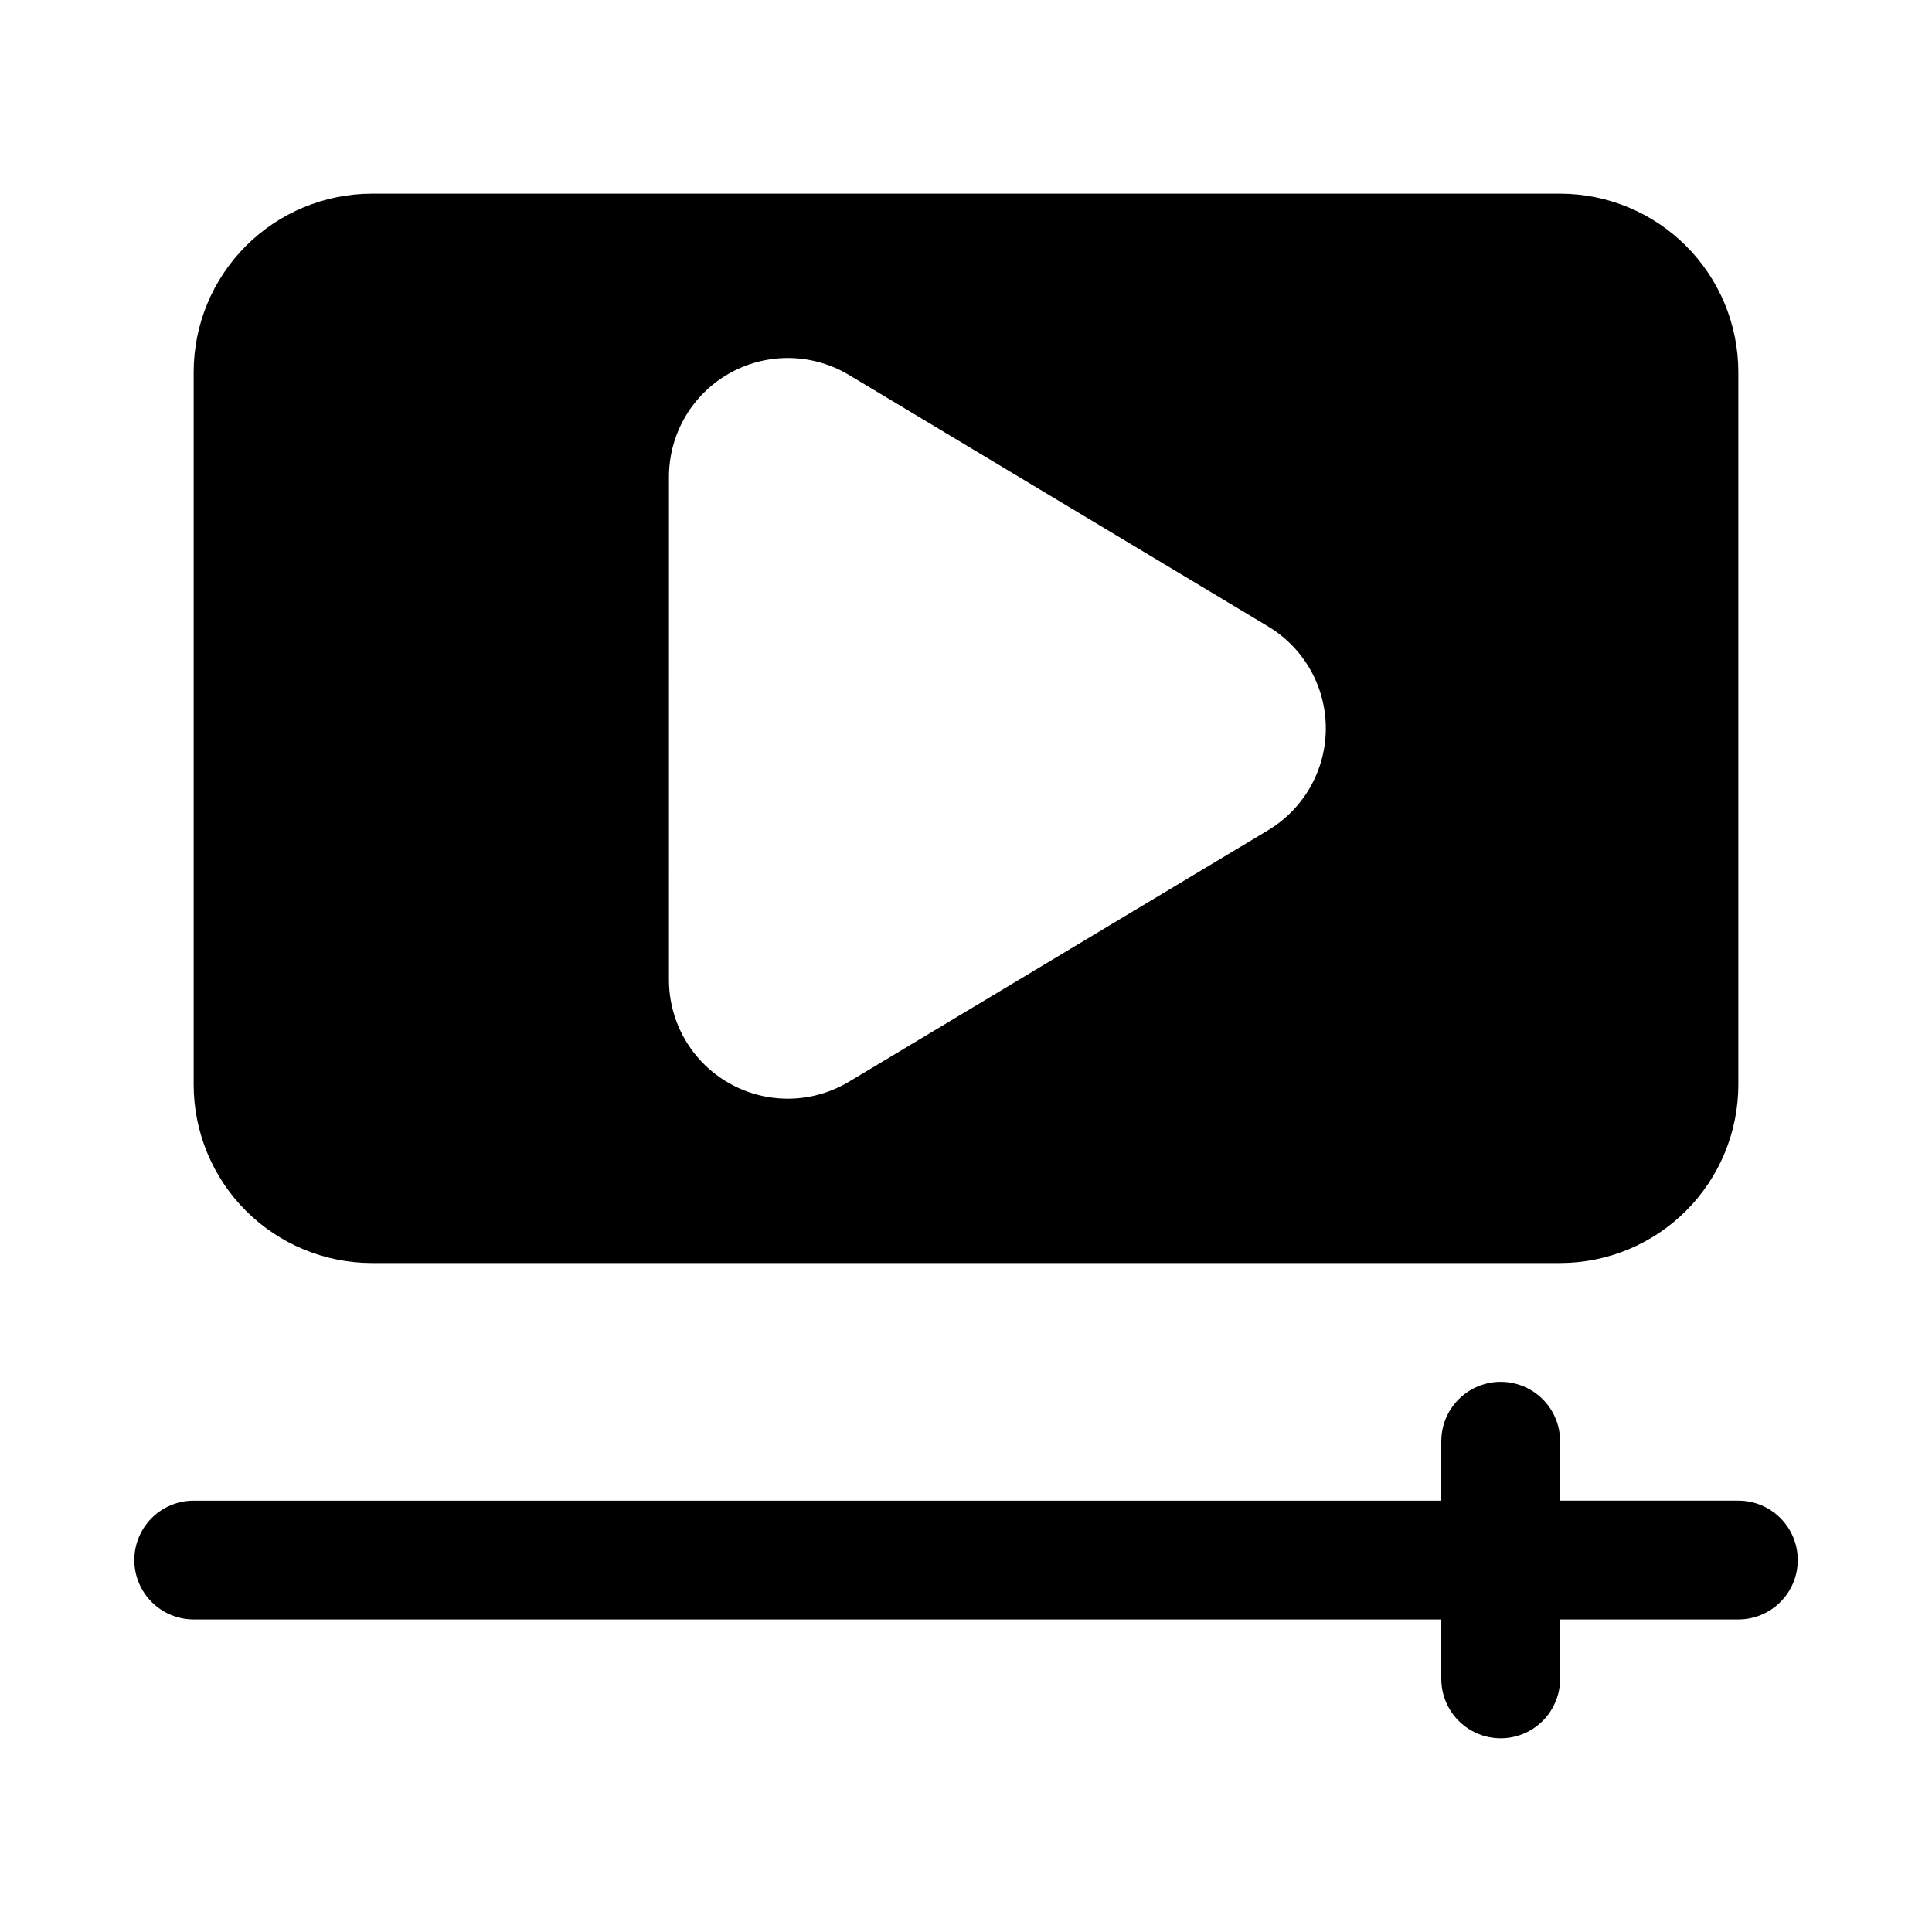
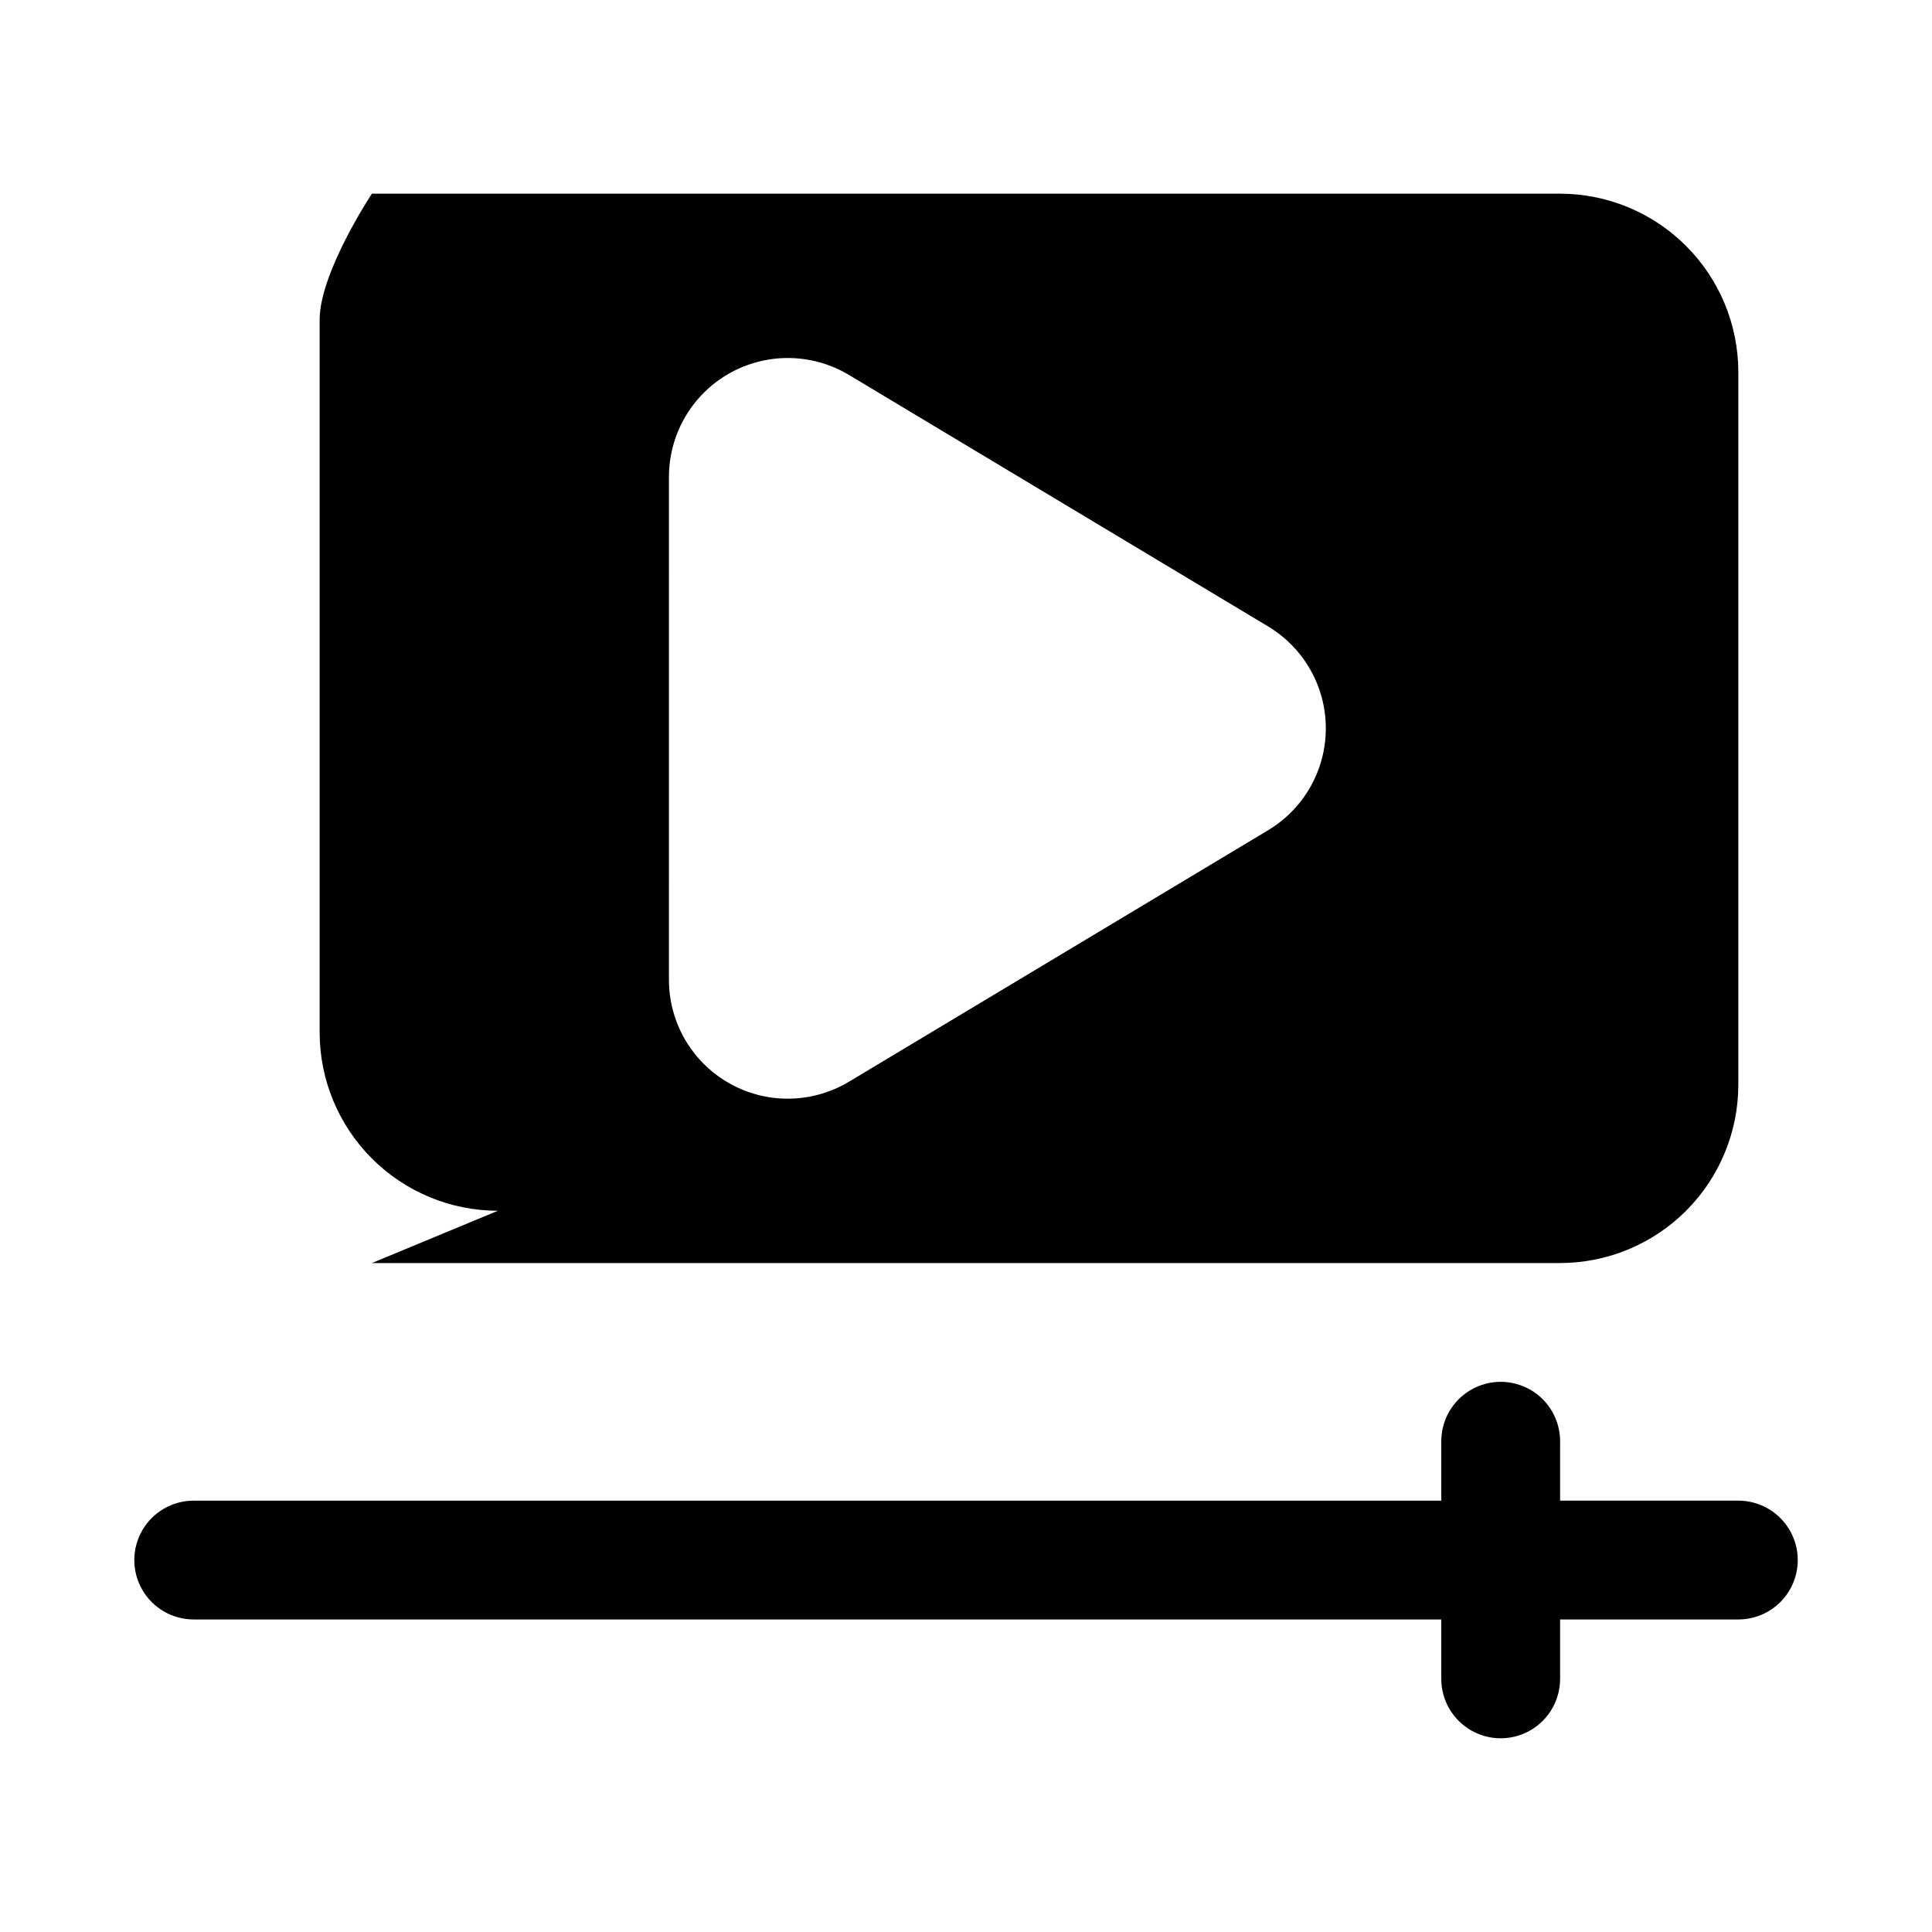
<svg xmlns="http://www.w3.org/2000/svg" fill="#000000" width="800px" height="800px" version="1.1" viewBox="144 144 512 512">
-   <path d="m242.56 478.72h314.88c12.523-0.012 24.531-4.996 33.383-13.848 8.855-8.855 13.836-20.863 13.852-33.383v-188.93c-0.016-12.523-4.996-24.527-13.852-33.383-8.852-8.855-20.859-13.836-33.383-13.852h-314.88c-12.523 0.016-24.527 4.996-33.383 13.852s-13.836 20.859-13.852 33.383v188.93c0.016 12.52 4.996 24.527 13.852 33.383 8.855 8.852 20.859 13.836 33.383 13.848zm78.719-208.36c0.004-7.465 2.652-14.684 7.484-20.375 4.832-5.688 11.523-9.48 18.891-10.691 7.363-1.215 14.918 0.227 21.32 4.066l111.1 66.66h-0.004c9.484 5.691 15.285 15.941 15.285 27 0 11.059-5.801 21.305-15.285 26.996l-111.1 66.66c-6.402 3.84-13.957 5.281-21.32 4.07-7.367-1.215-14.059-5.004-18.891-10.695-4.832-5.688-7.481-12.91-7.484-20.375zm299.14 287.07c0.004 4.176-1.656 8.184-4.609 11.137-2.953 2.953-6.957 4.609-11.133 4.609h-47.234v15.742c0 5.625-3 10.824-7.871 13.637s-10.871 2.812-15.742 0c-4.871-2.812-7.875-8.012-7.875-13.637v-15.742h-330.62c-5.625 0-10.82-3-13.633-7.871s-2.812-10.875 0-15.746 8.008-7.871 13.633-7.871h330.62v-15.746c0-5.625 3.004-10.82 7.875-13.633 4.871-2.812 10.871-2.812 15.742 0s7.871 8.008 7.871 13.633v15.742h47.23l0.004 0.004c4.176 0 8.18 1.656 11.133 4.609 2.953 2.953 4.613 6.957 4.609 11.133z" />
+   <path d="m242.56 478.72h314.88c12.523-0.012 24.531-4.996 33.383-13.848 8.855-8.855 13.836-20.863 13.852-33.383v-188.93c-0.016-12.523-4.996-24.527-13.852-33.383-8.852-8.855-20.859-13.836-33.383-13.852h-314.88s-13.836 20.859-13.852 33.383v188.93c0.016 12.52 4.996 24.527 13.852 33.383 8.855 8.852 20.859 13.836 33.383 13.848zm78.719-208.36c0.004-7.465 2.652-14.684 7.484-20.375 4.832-5.688 11.523-9.48 18.891-10.691 7.363-1.215 14.918 0.227 21.32 4.066l111.1 66.66h-0.004c9.484 5.691 15.285 15.941 15.285 27 0 11.059-5.801 21.305-15.285 26.996l-111.1 66.66c-6.402 3.84-13.957 5.281-21.32 4.07-7.367-1.215-14.059-5.004-18.891-10.695-4.832-5.688-7.481-12.91-7.484-20.375zm299.14 287.07c0.004 4.176-1.656 8.184-4.609 11.137-2.953 2.953-6.957 4.609-11.133 4.609h-47.234v15.742c0 5.625-3 10.824-7.871 13.637s-10.871 2.812-15.742 0c-4.871-2.812-7.875-8.012-7.875-13.637v-15.742h-330.62c-5.625 0-10.82-3-13.633-7.871s-2.812-10.875 0-15.746 8.008-7.871 13.633-7.871h330.62v-15.746c0-5.625 3.004-10.82 7.875-13.633 4.871-2.812 10.871-2.812 15.742 0s7.871 8.008 7.871 13.633v15.742h47.23l0.004 0.004c4.176 0 8.18 1.656 11.133 4.609 2.953 2.953 4.613 6.957 4.609 11.133z" />
</svg>